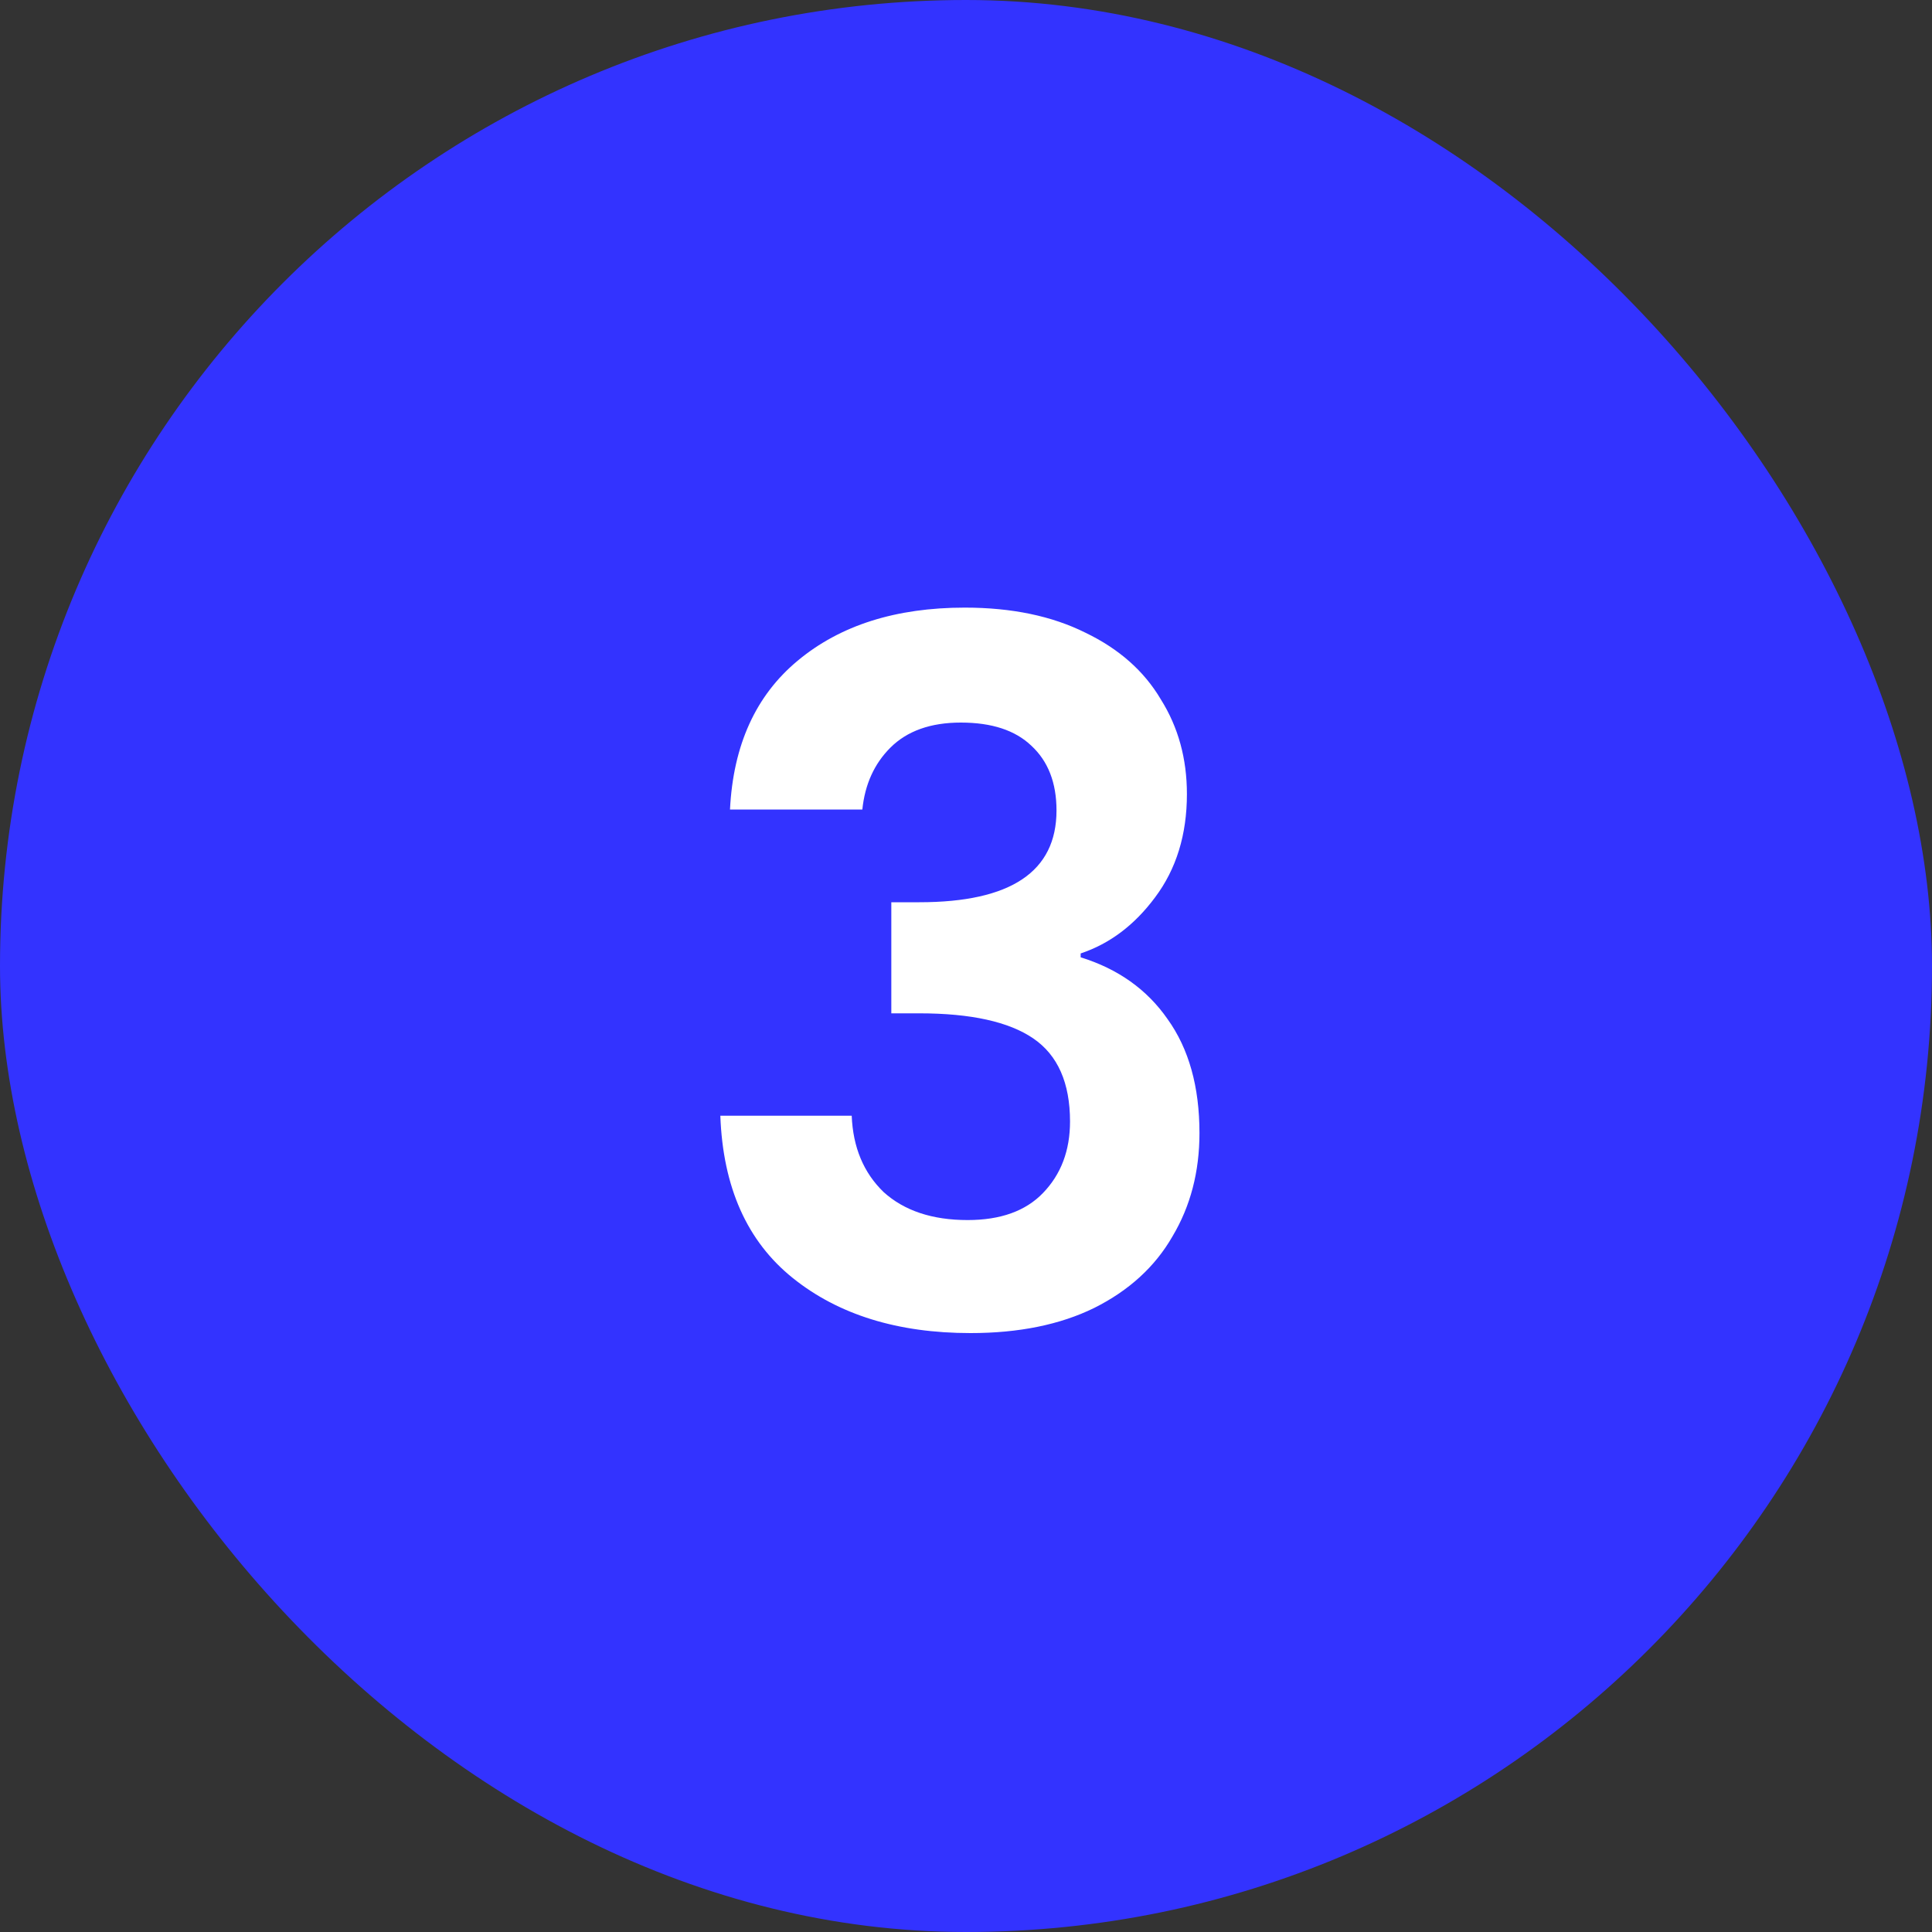
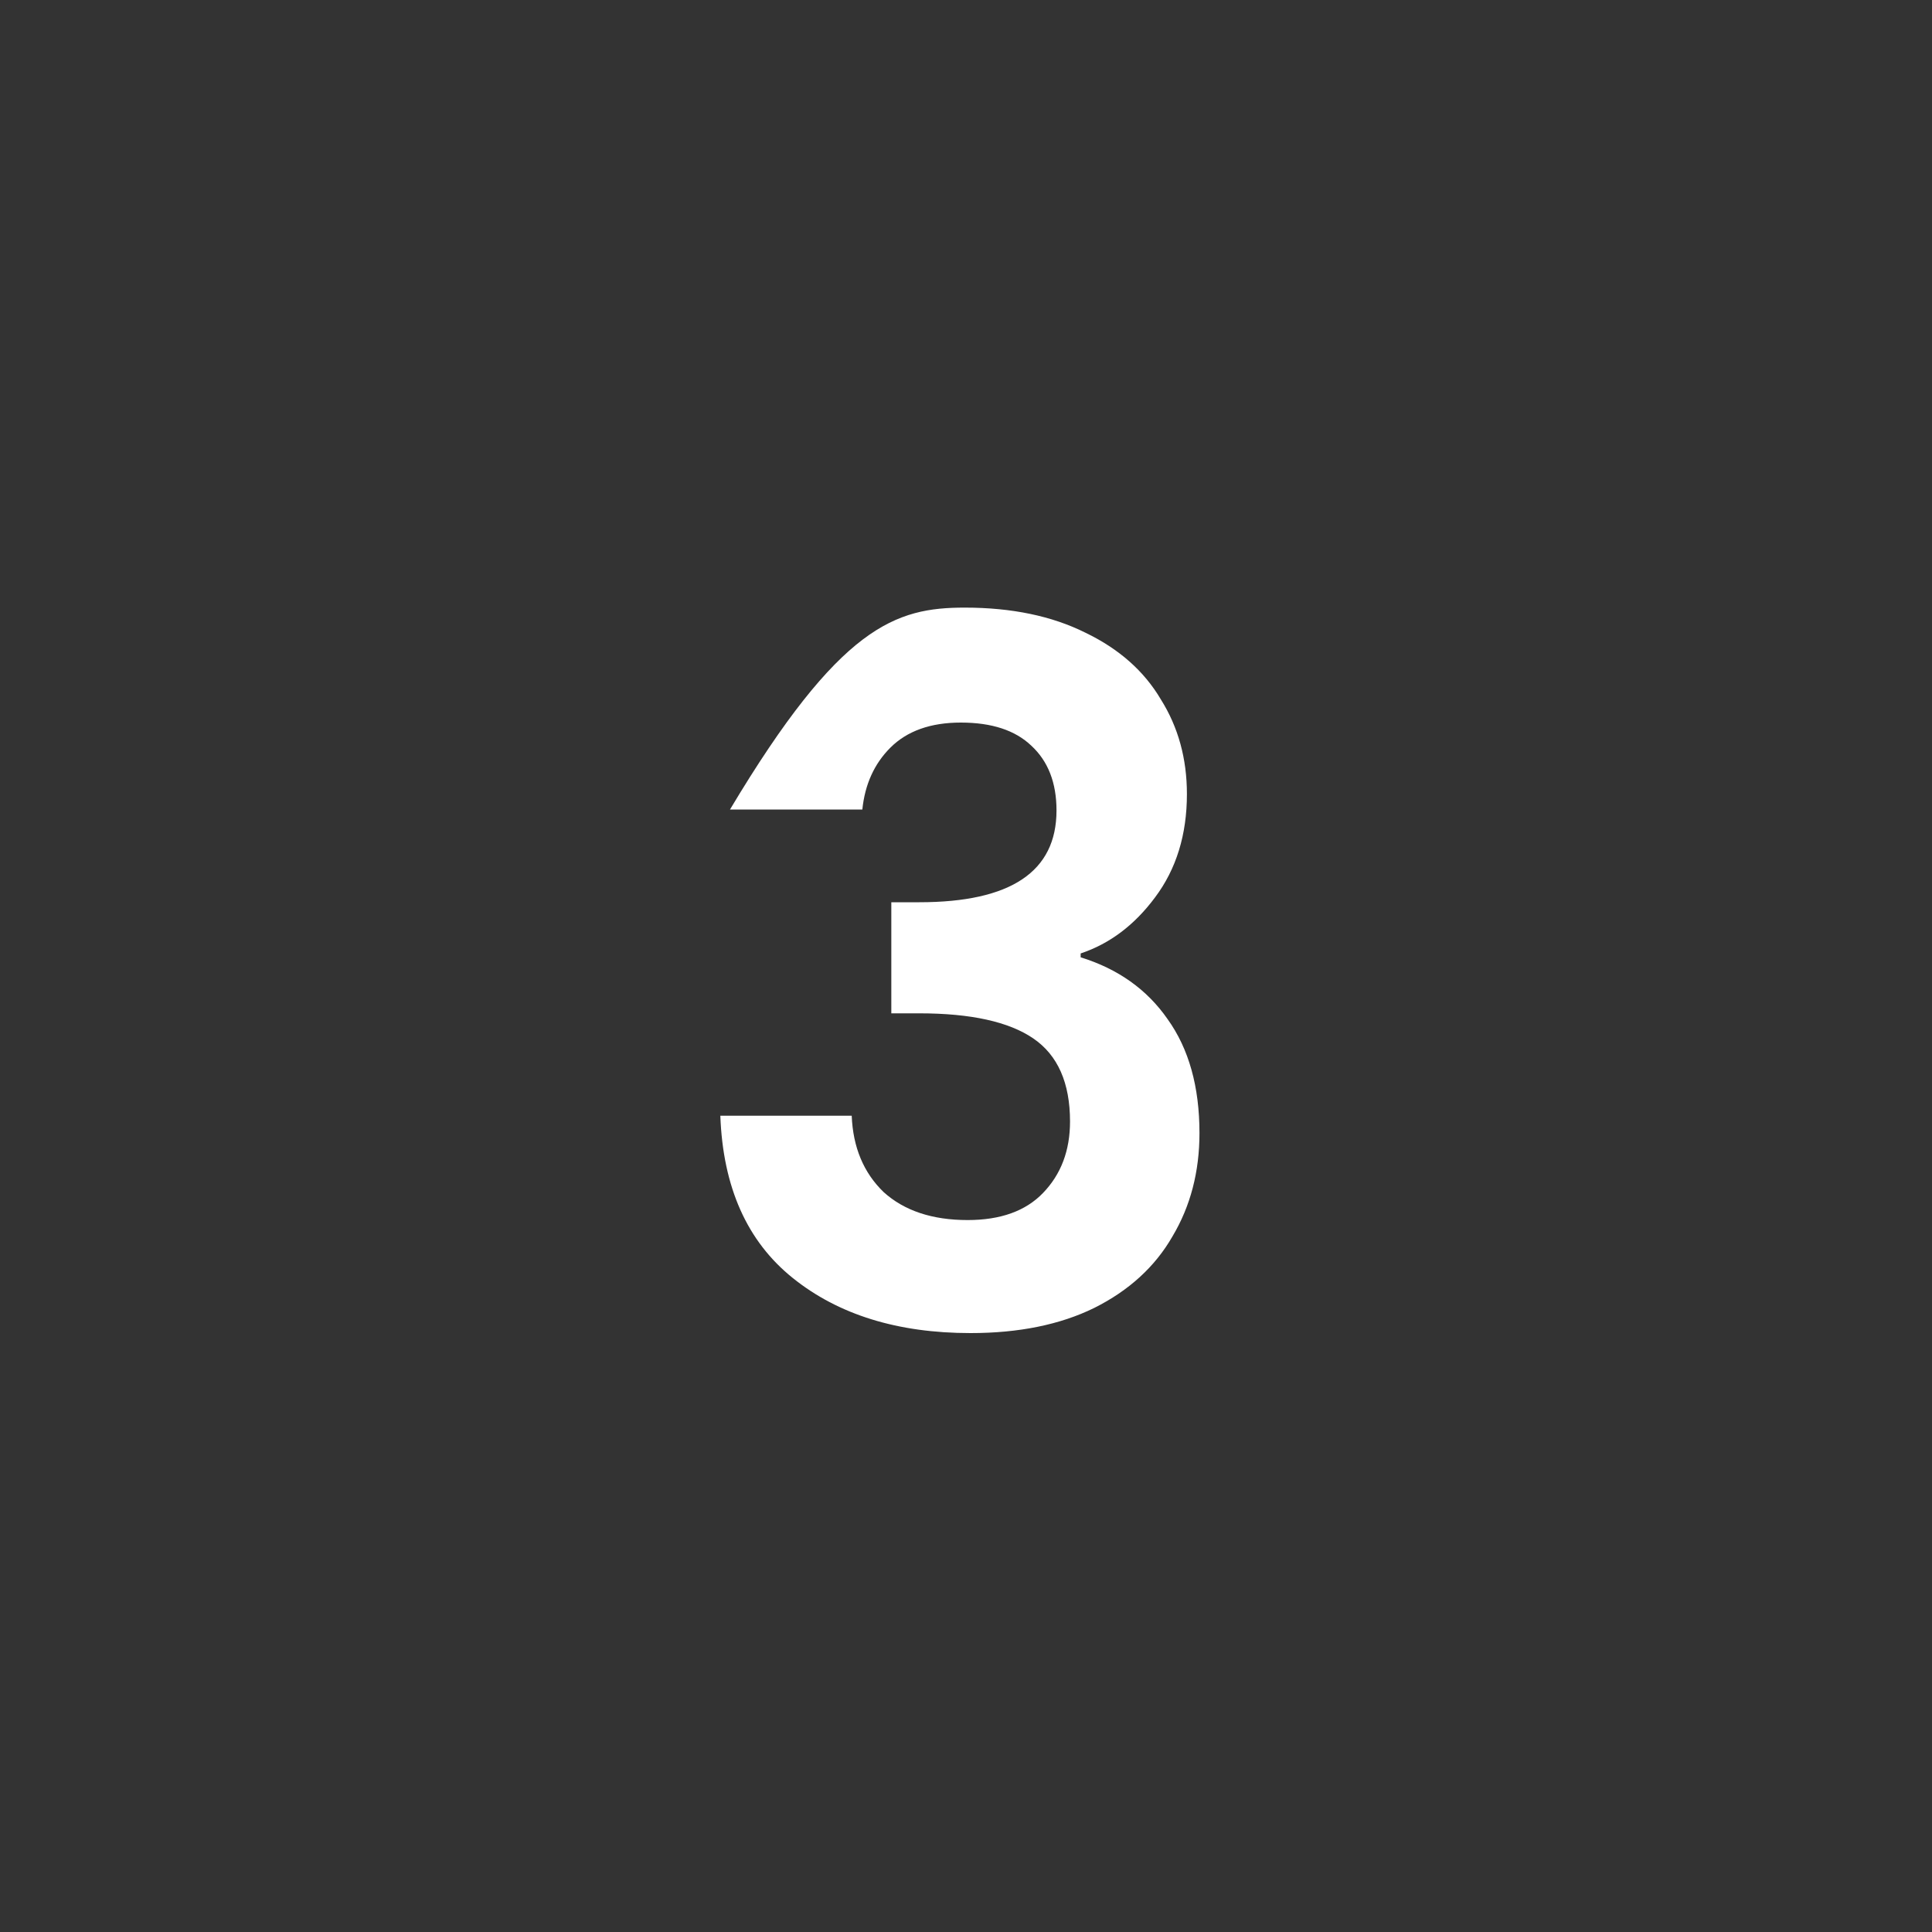
<svg xmlns="http://www.w3.org/2000/svg" width="32" height="32" viewBox="0 0 32 32" fill="none">
  <rect x="0" y="0" width="32" height="32" fill="#333333" stroke="none" />
-   <rect width="32" height="32" rx="16" fill="#3333FF" />
-   <path d="M12.091 13.408C12.144 12.341 12.518 11.52 13.211 10.944C13.915 10.357 14.838 10.064 15.979 10.064C16.758 10.064 17.424 10.203 17.979 10.48C18.534 10.747 18.95 11.115 19.227 11.584C19.515 12.043 19.659 12.565 19.659 13.152C19.659 13.824 19.483 14.395 19.131 14.864C18.79 15.323 18.379 15.632 17.899 15.792V15.856C18.518 16.048 18.998 16.389 19.339 16.88C19.691 17.371 19.867 18 19.867 18.768C19.867 19.408 19.718 19.979 19.419 20.48C19.131 20.981 18.699 21.376 18.123 21.664C17.558 21.941 16.875 22.08 16.075 22.08C14.87 22.08 13.888 21.776 13.131 21.168C12.374 20.56 11.974 19.664 11.931 18.48H14.107C14.128 19.003 14.304 19.424 14.635 19.744C14.976 20.053 15.44 20.208 16.027 20.208C16.571 20.208 16.987 20.059 17.275 19.76C17.574 19.451 17.723 19.056 17.723 18.576C17.723 17.936 17.52 17.477 17.115 17.2C16.71 16.923 16.08 16.784 15.227 16.784H14.763V14.944H15.227C16.742 14.944 17.499 14.437 17.499 13.424C17.499 12.965 17.36 12.608 17.083 12.352C16.816 12.096 16.427 11.968 15.915 11.968C15.414 11.968 15.024 12.107 14.747 12.384C14.48 12.651 14.326 12.992 14.283 13.408H12.091Z" fill="white" />
+   <path d="M12.091 13.408C13.915 10.357 14.838 10.064 15.979 10.064C16.758 10.064 17.424 10.203 17.979 10.48C18.534 10.747 18.95 11.115 19.227 11.584C19.515 12.043 19.659 12.565 19.659 13.152C19.659 13.824 19.483 14.395 19.131 14.864C18.79 15.323 18.379 15.632 17.899 15.792V15.856C18.518 16.048 18.998 16.389 19.339 16.88C19.691 17.371 19.867 18 19.867 18.768C19.867 19.408 19.718 19.979 19.419 20.48C19.131 20.981 18.699 21.376 18.123 21.664C17.558 21.941 16.875 22.08 16.075 22.08C14.87 22.08 13.888 21.776 13.131 21.168C12.374 20.56 11.974 19.664 11.931 18.48H14.107C14.128 19.003 14.304 19.424 14.635 19.744C14.976 20.053 15.44 20.208 16.027 20.208C16.571 20.208 16.987 20.059 17.275 19.76C17.574 19.451 17.723 19.056 17.723 18.576C17.723 17.936 17.52 17.477 17.115 17.2C16.71 16.923 16.08 16.784 15.227 16.784H14.763V14.944H15.227C16.742 14.944 17.499 14.437 17.499 13.424C17.499 12.965 17.36 12.608 17.083 12.352C16.816 12.096 16.427 11.968 15.915 11.968C15.414 11.968 15.024 12.107 14.747 12.384C14.48 12.651 14.326 12.992 14.283 13.408H12.091Z" fill="white" />
</svg>